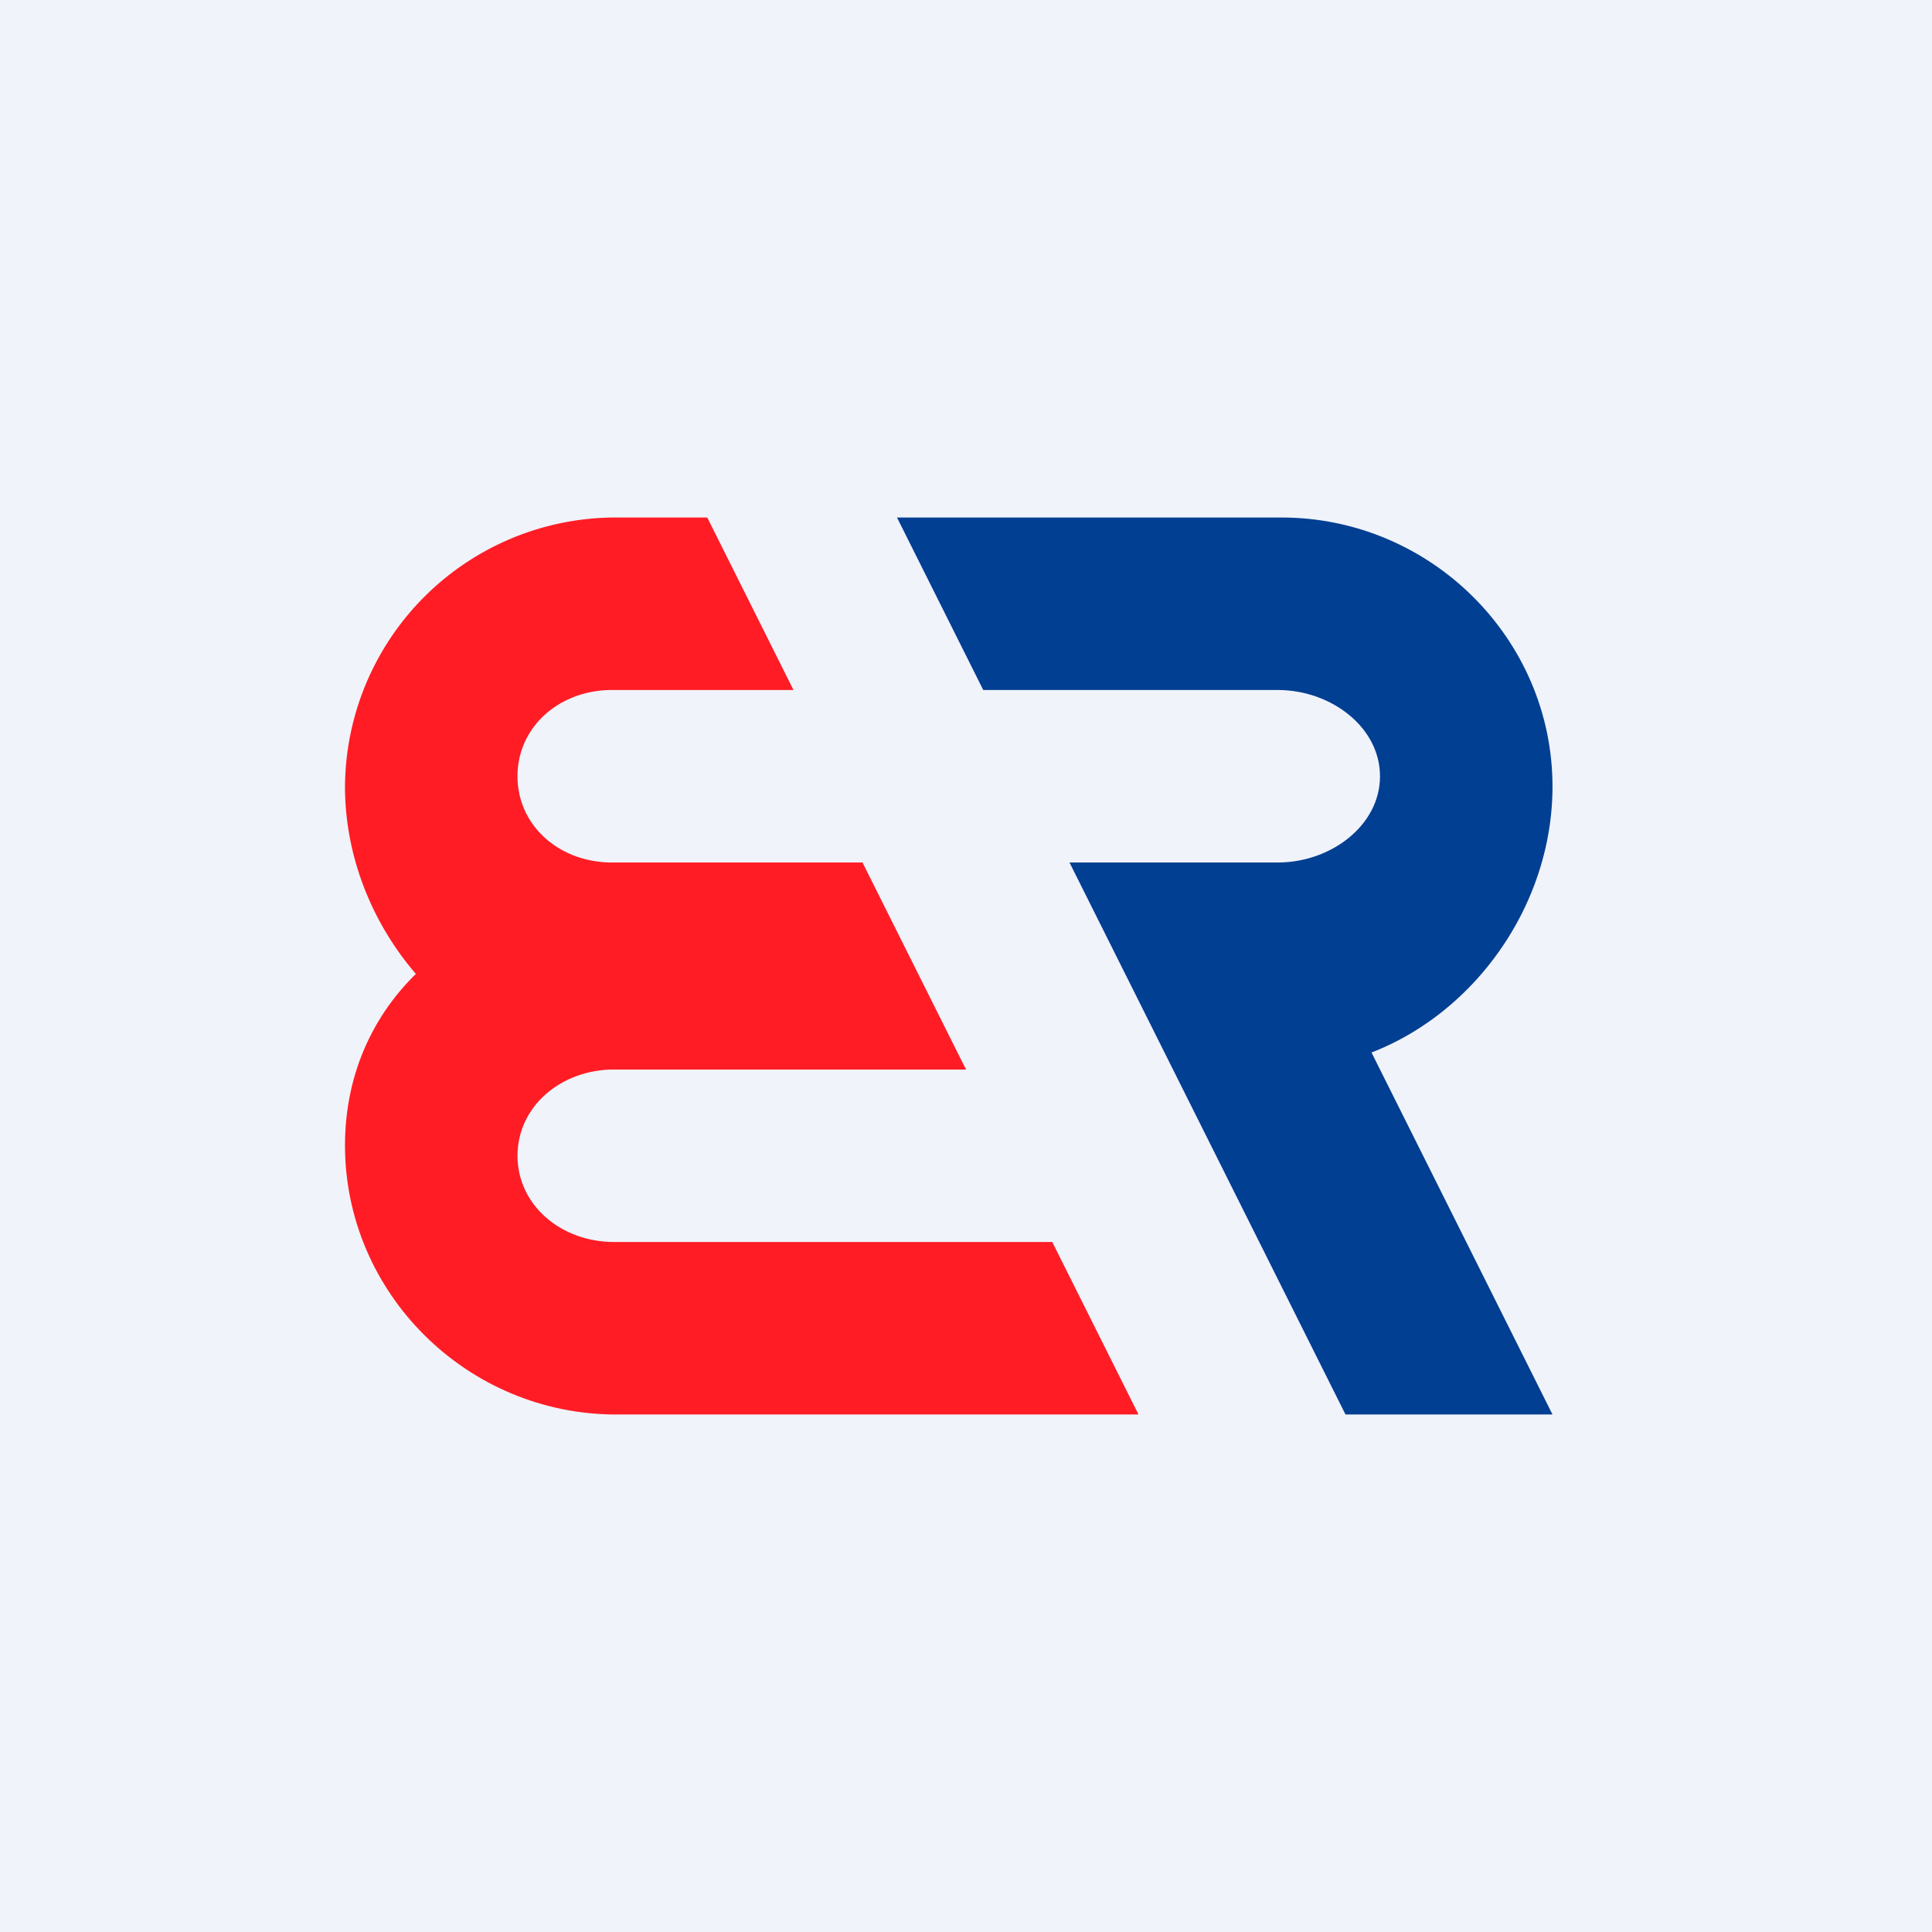
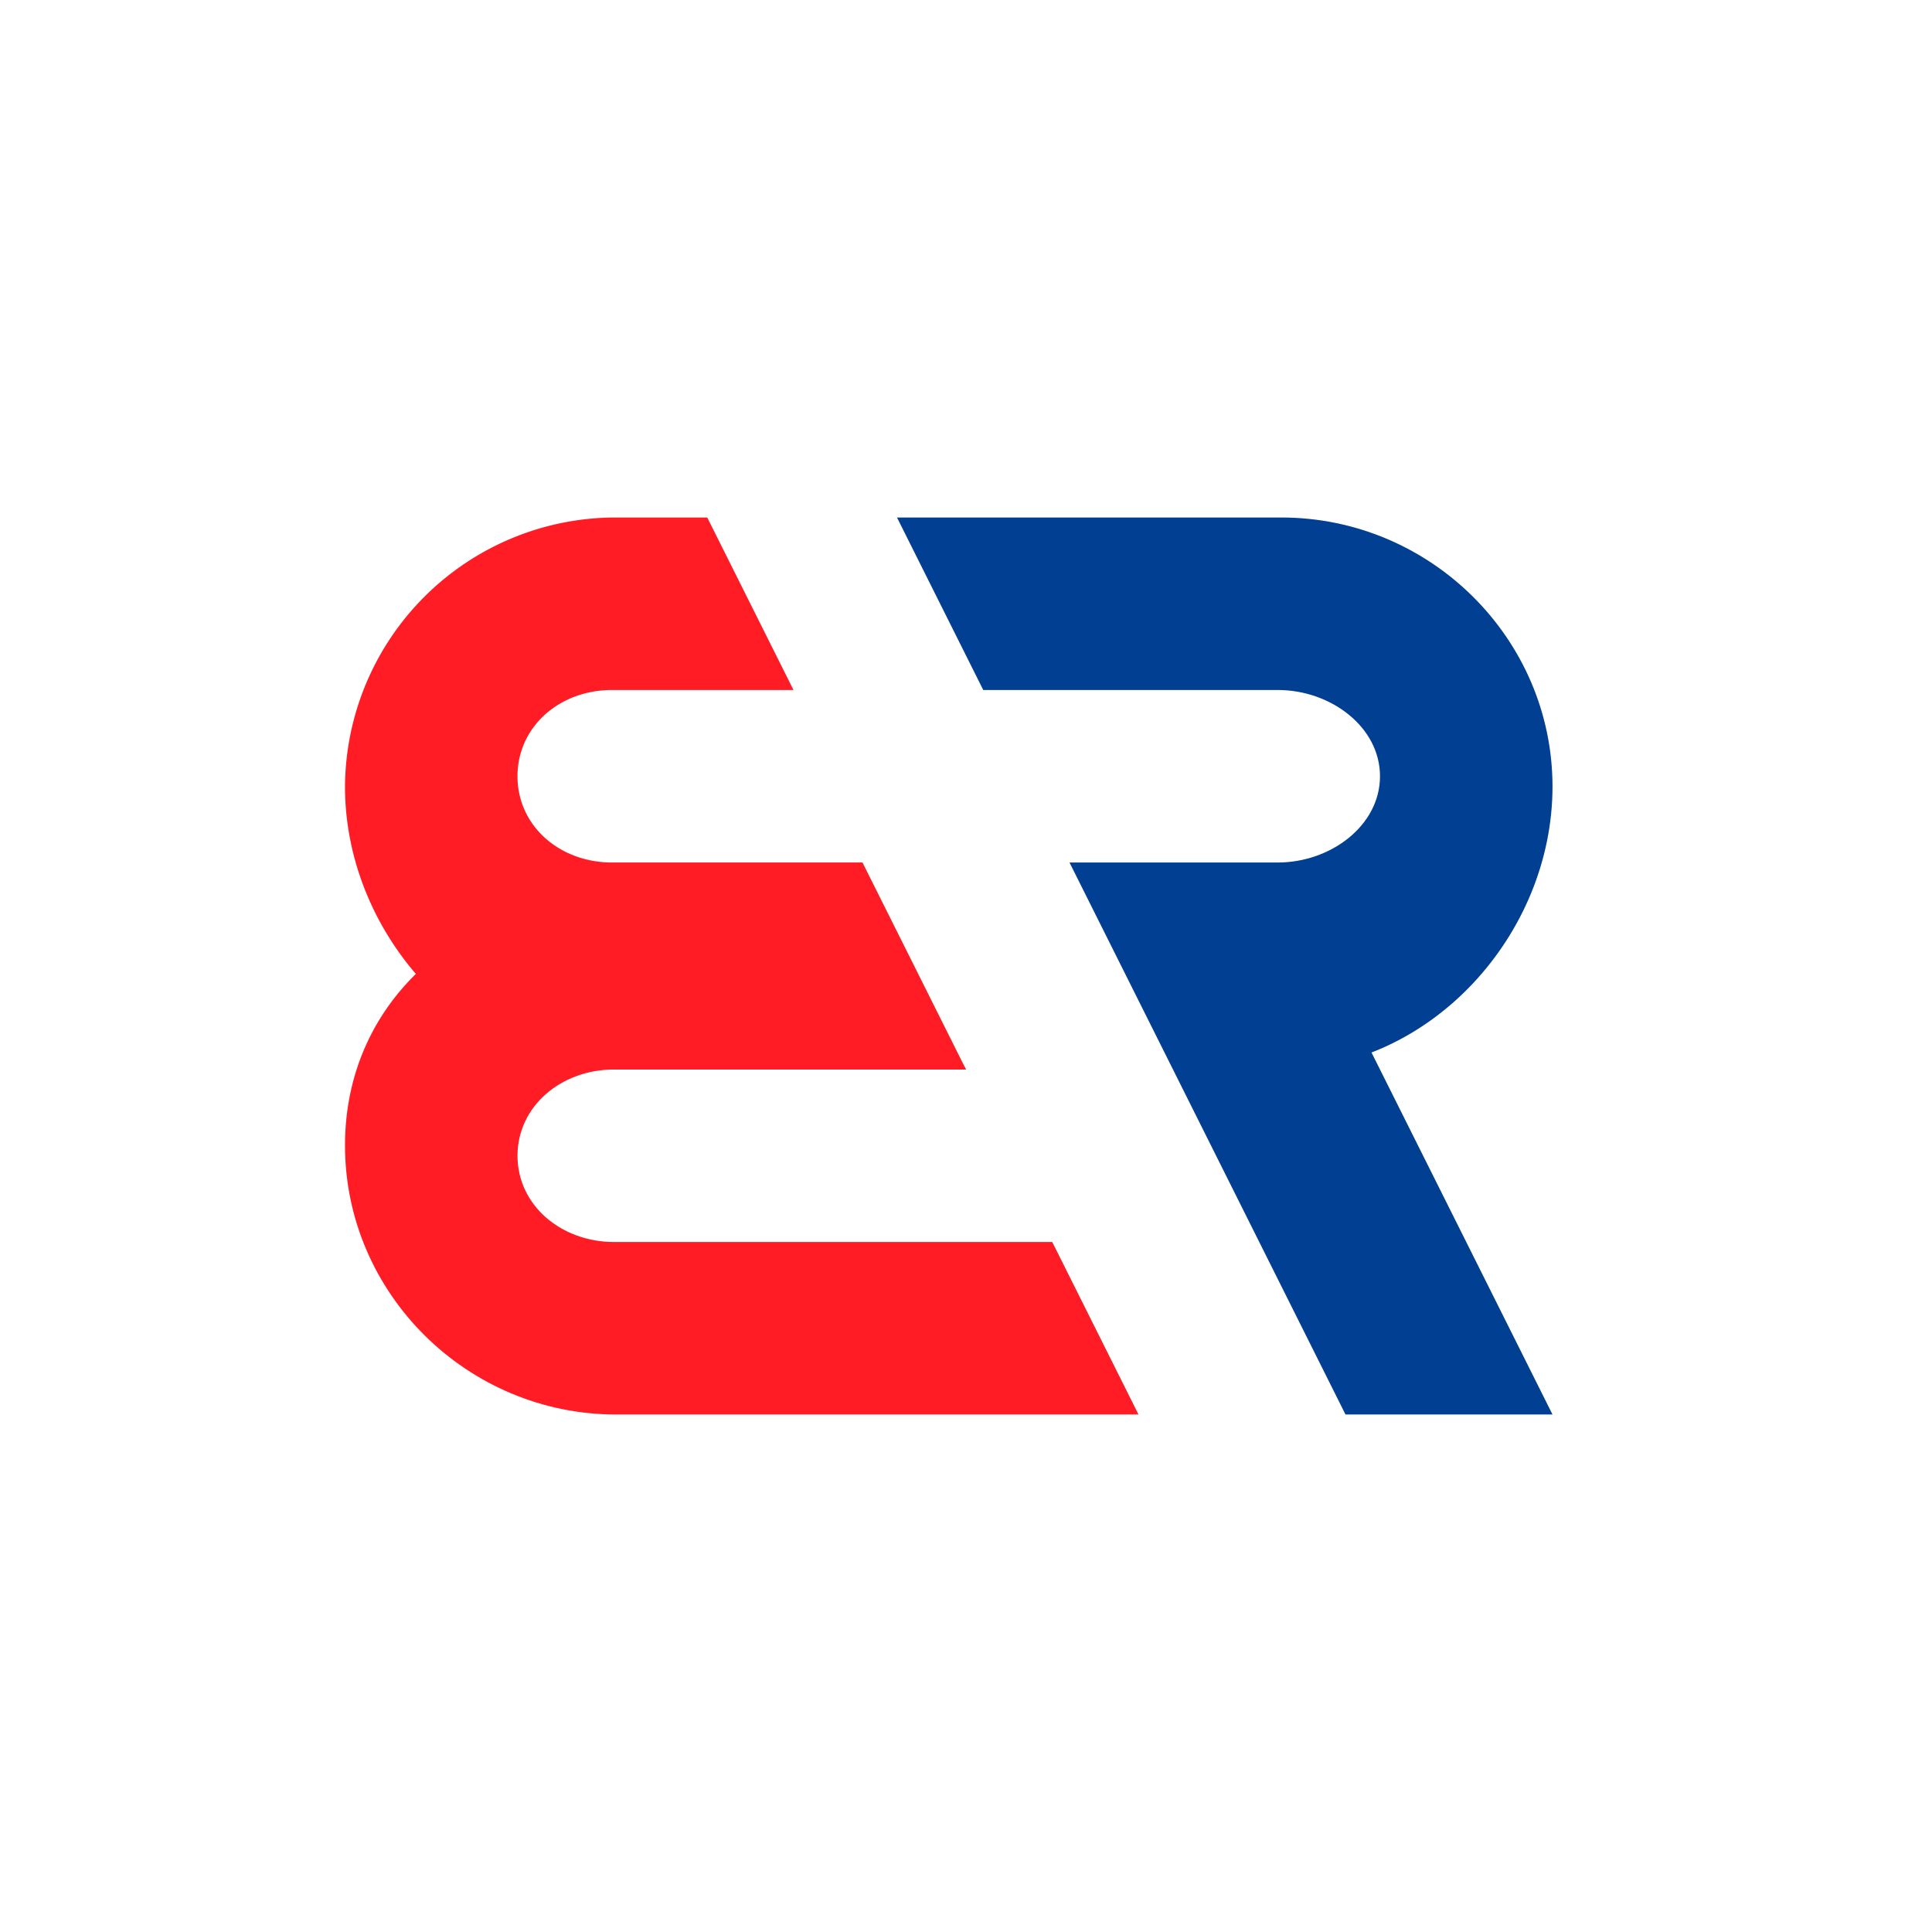
<svg xmlns="http://www.w3.org/2000/svg" width="56" height="56" viewBox="0 0 56 56">
-   <path fill="#F0F3FA" d="M0 0h56v56H0z" />
  <path d="M25 26h-7.14C13.54 26 10 28.91 10 33.2s3.54 7.8 7.86 7.8H33l-2.5-5H17.8c-1.54 0-2.8-1.07-2.8-2.5s1.26-2.5 2.8-2.5H28l-3-5Z" fill="#FF1C25" />
  <path d="m26 15 2.5 5h8.54c1.53 0 2.96 1.07 2.96 2.5S38.57 25 37.04 25H31l3 6h3.14c4.32 0 7.86-3.91 7.86-8.2 0-4.29-3.54-7.8-7.86-7.8H26Z" fill="#013F92" />
  <path d="M20.5 15h-2.65A7.85 7.85 0 0 0 10 22.8c0 4.29 3.53 8.2 7.85 8.2H28l-3-6h-7.26C16.21 25 15 23.93 15 22.5s1.21-2.5 2.74-2.5H23l-2.5-5Z" fill="#FF1C25" />
-   <path d="m45 41-5.5-11-5.5 1 5 10h6Z" fill="#013F92" />
+   <path d="m45 41-5.5-11-5.5 1 5 10Z" fill="#013F92" />
</svg>